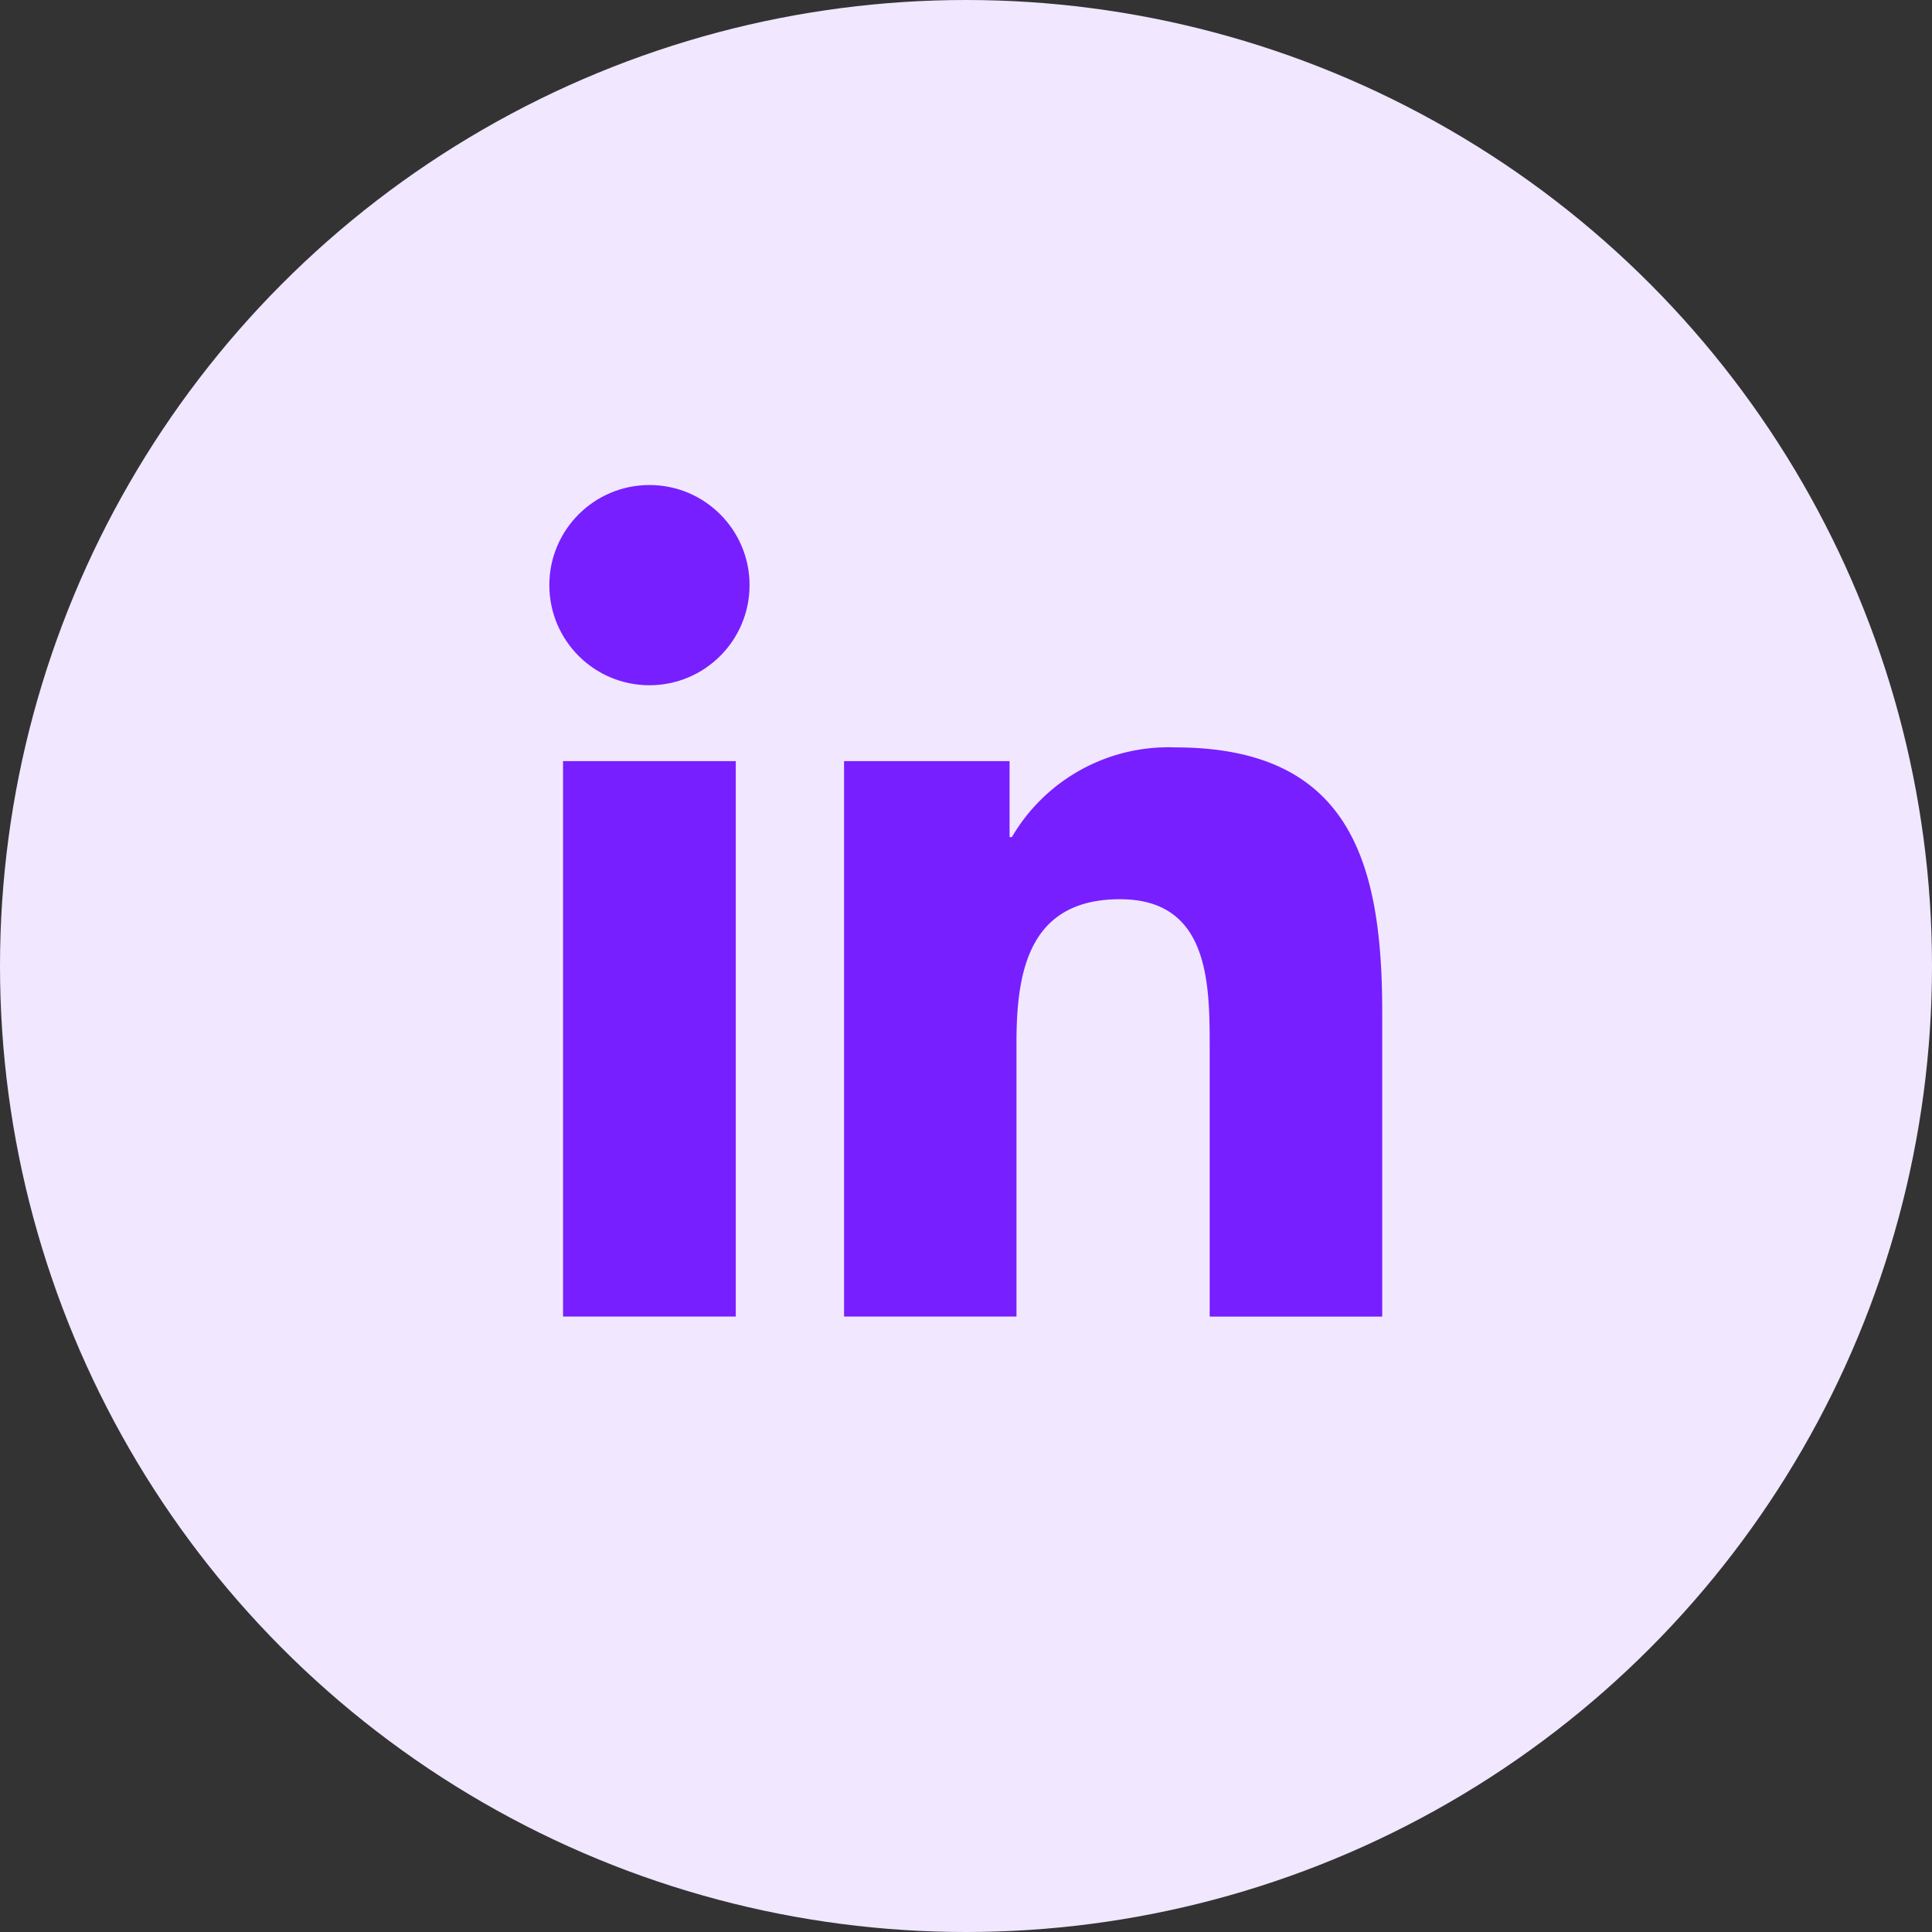
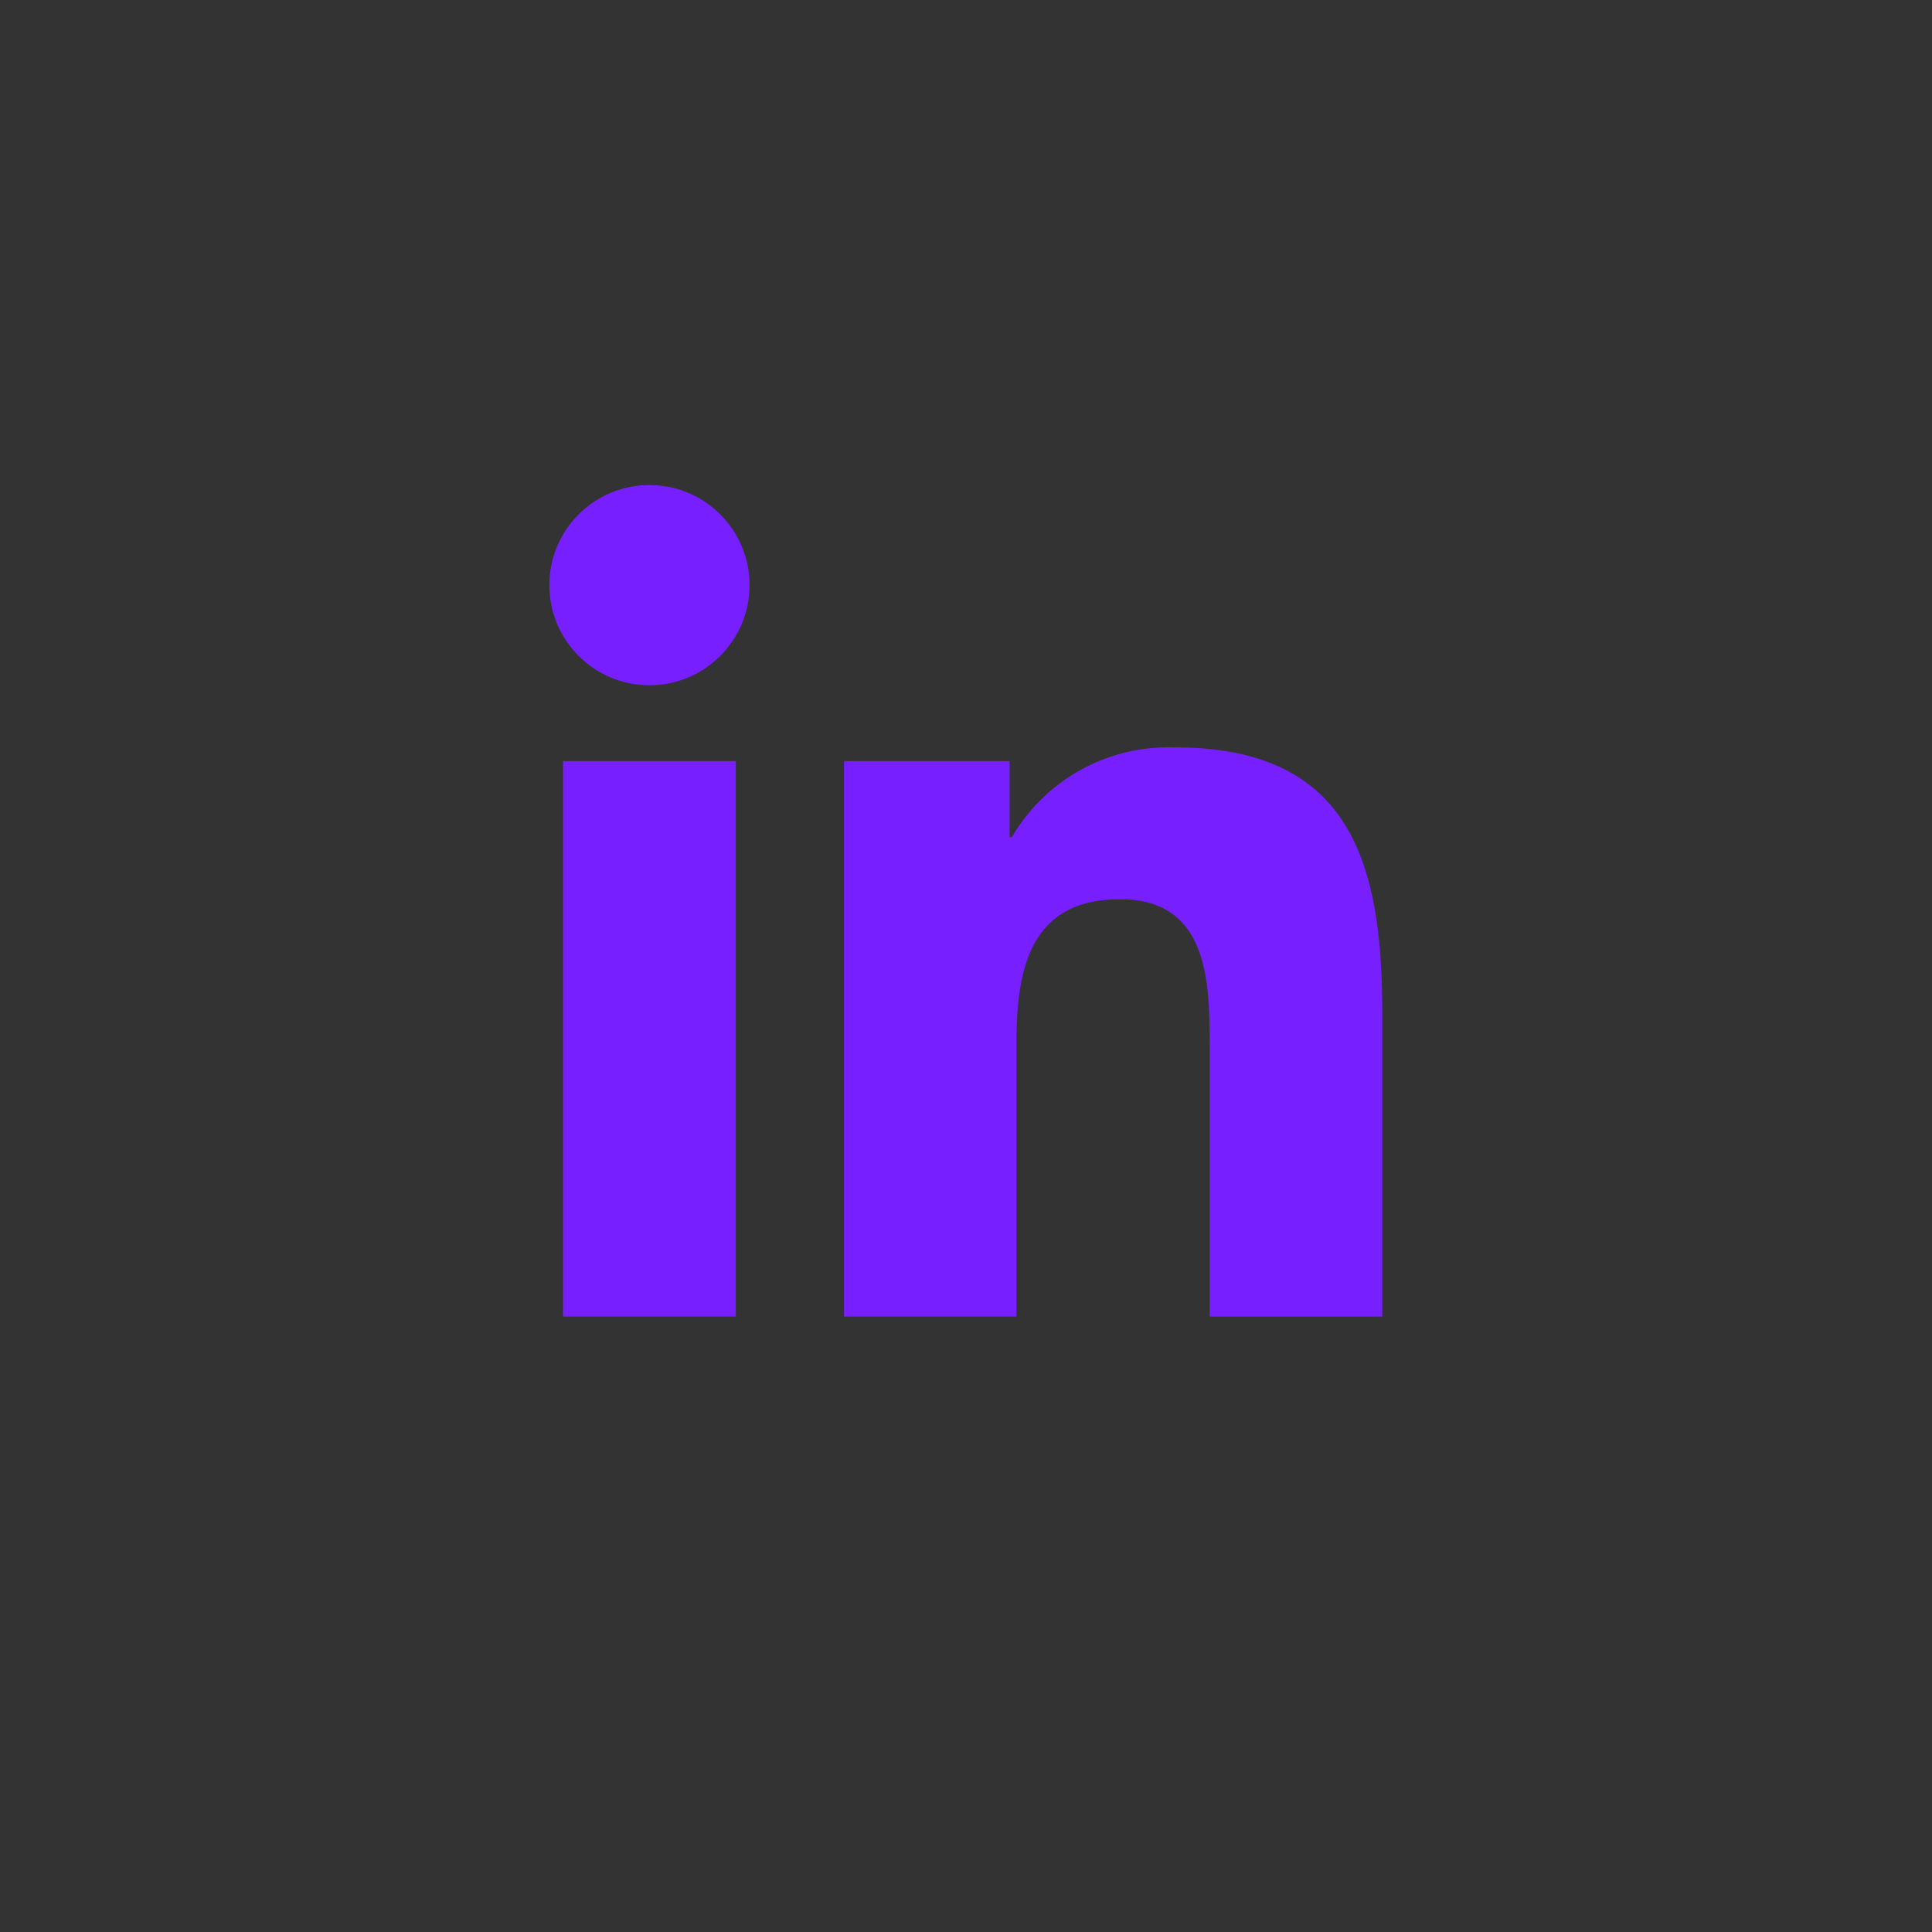
<svg xmlns="http://www.w3.org/2000/svg" id="Component_44_1" data-name="Component 44 – 1" width="60" height="60" viewBox="0 0 60 60">
  <rect x="0" y="0" width="60" height="60" fill="#333333" stroke="none" />
-   <circle id="Ellipse_140" data-name="Ellipse 140" cx="30" cy="30" r="30" fill="#f1e7ff" />
  <g id="bxl-linkedin" transform="translate(17.06 15.063)">
    <ellipse id="Ellipse_143" data-name="Ellipse 143" cx="3.109" cy="3.109" rx="3.109" ry="3.109" transform="translate(0 0)" fill="#771fff" />
    <path id="Path_4833" data-name="Path 4833" d="M11.822,8.981V26.23h5.355V17.7c0-2.251.423-4.43,3.214-4.43,2.752,0,2.786,2.573,2.786,4.573v8.389h5.358V16.772c0-4.646-1-8.217-6.431-8.217a5.631,5.631,0,0,0-5.07,2.785h-.072V8.981Zm-8.727,0H8.459V26.23H3.095Z" transform="translate(-2.669 -0.407)" fill="#771fff" />
  </g>
</svg>